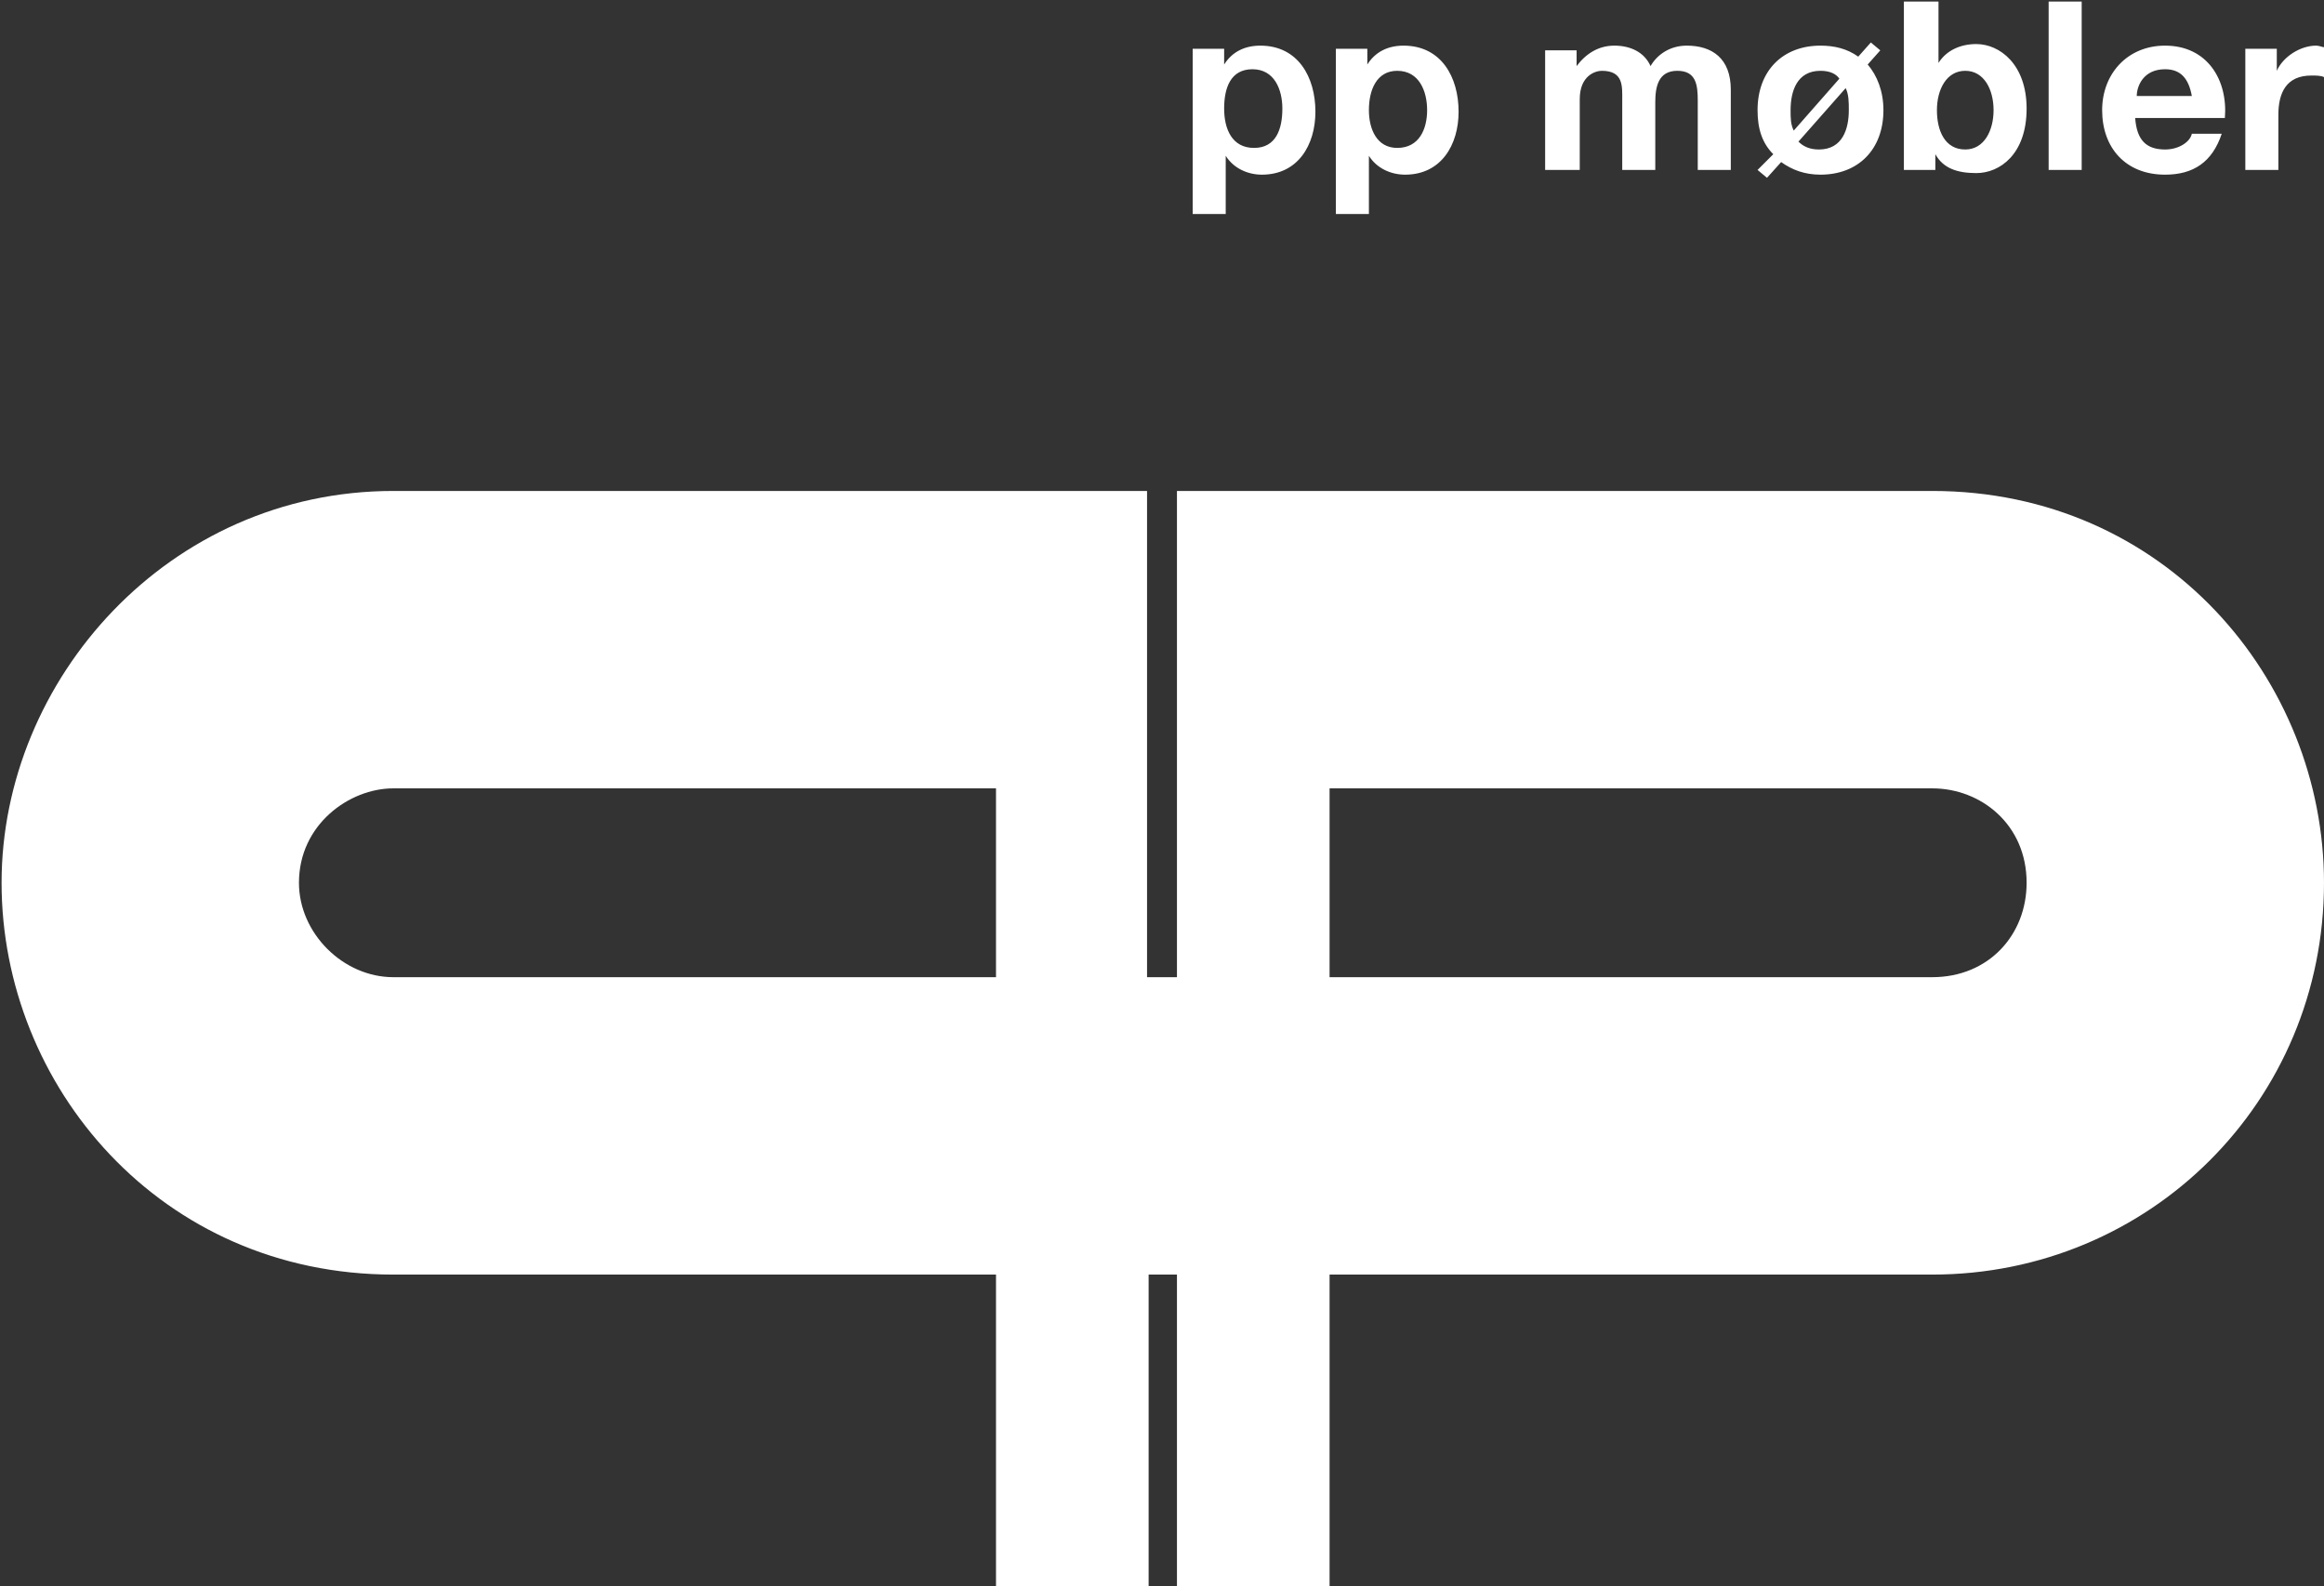
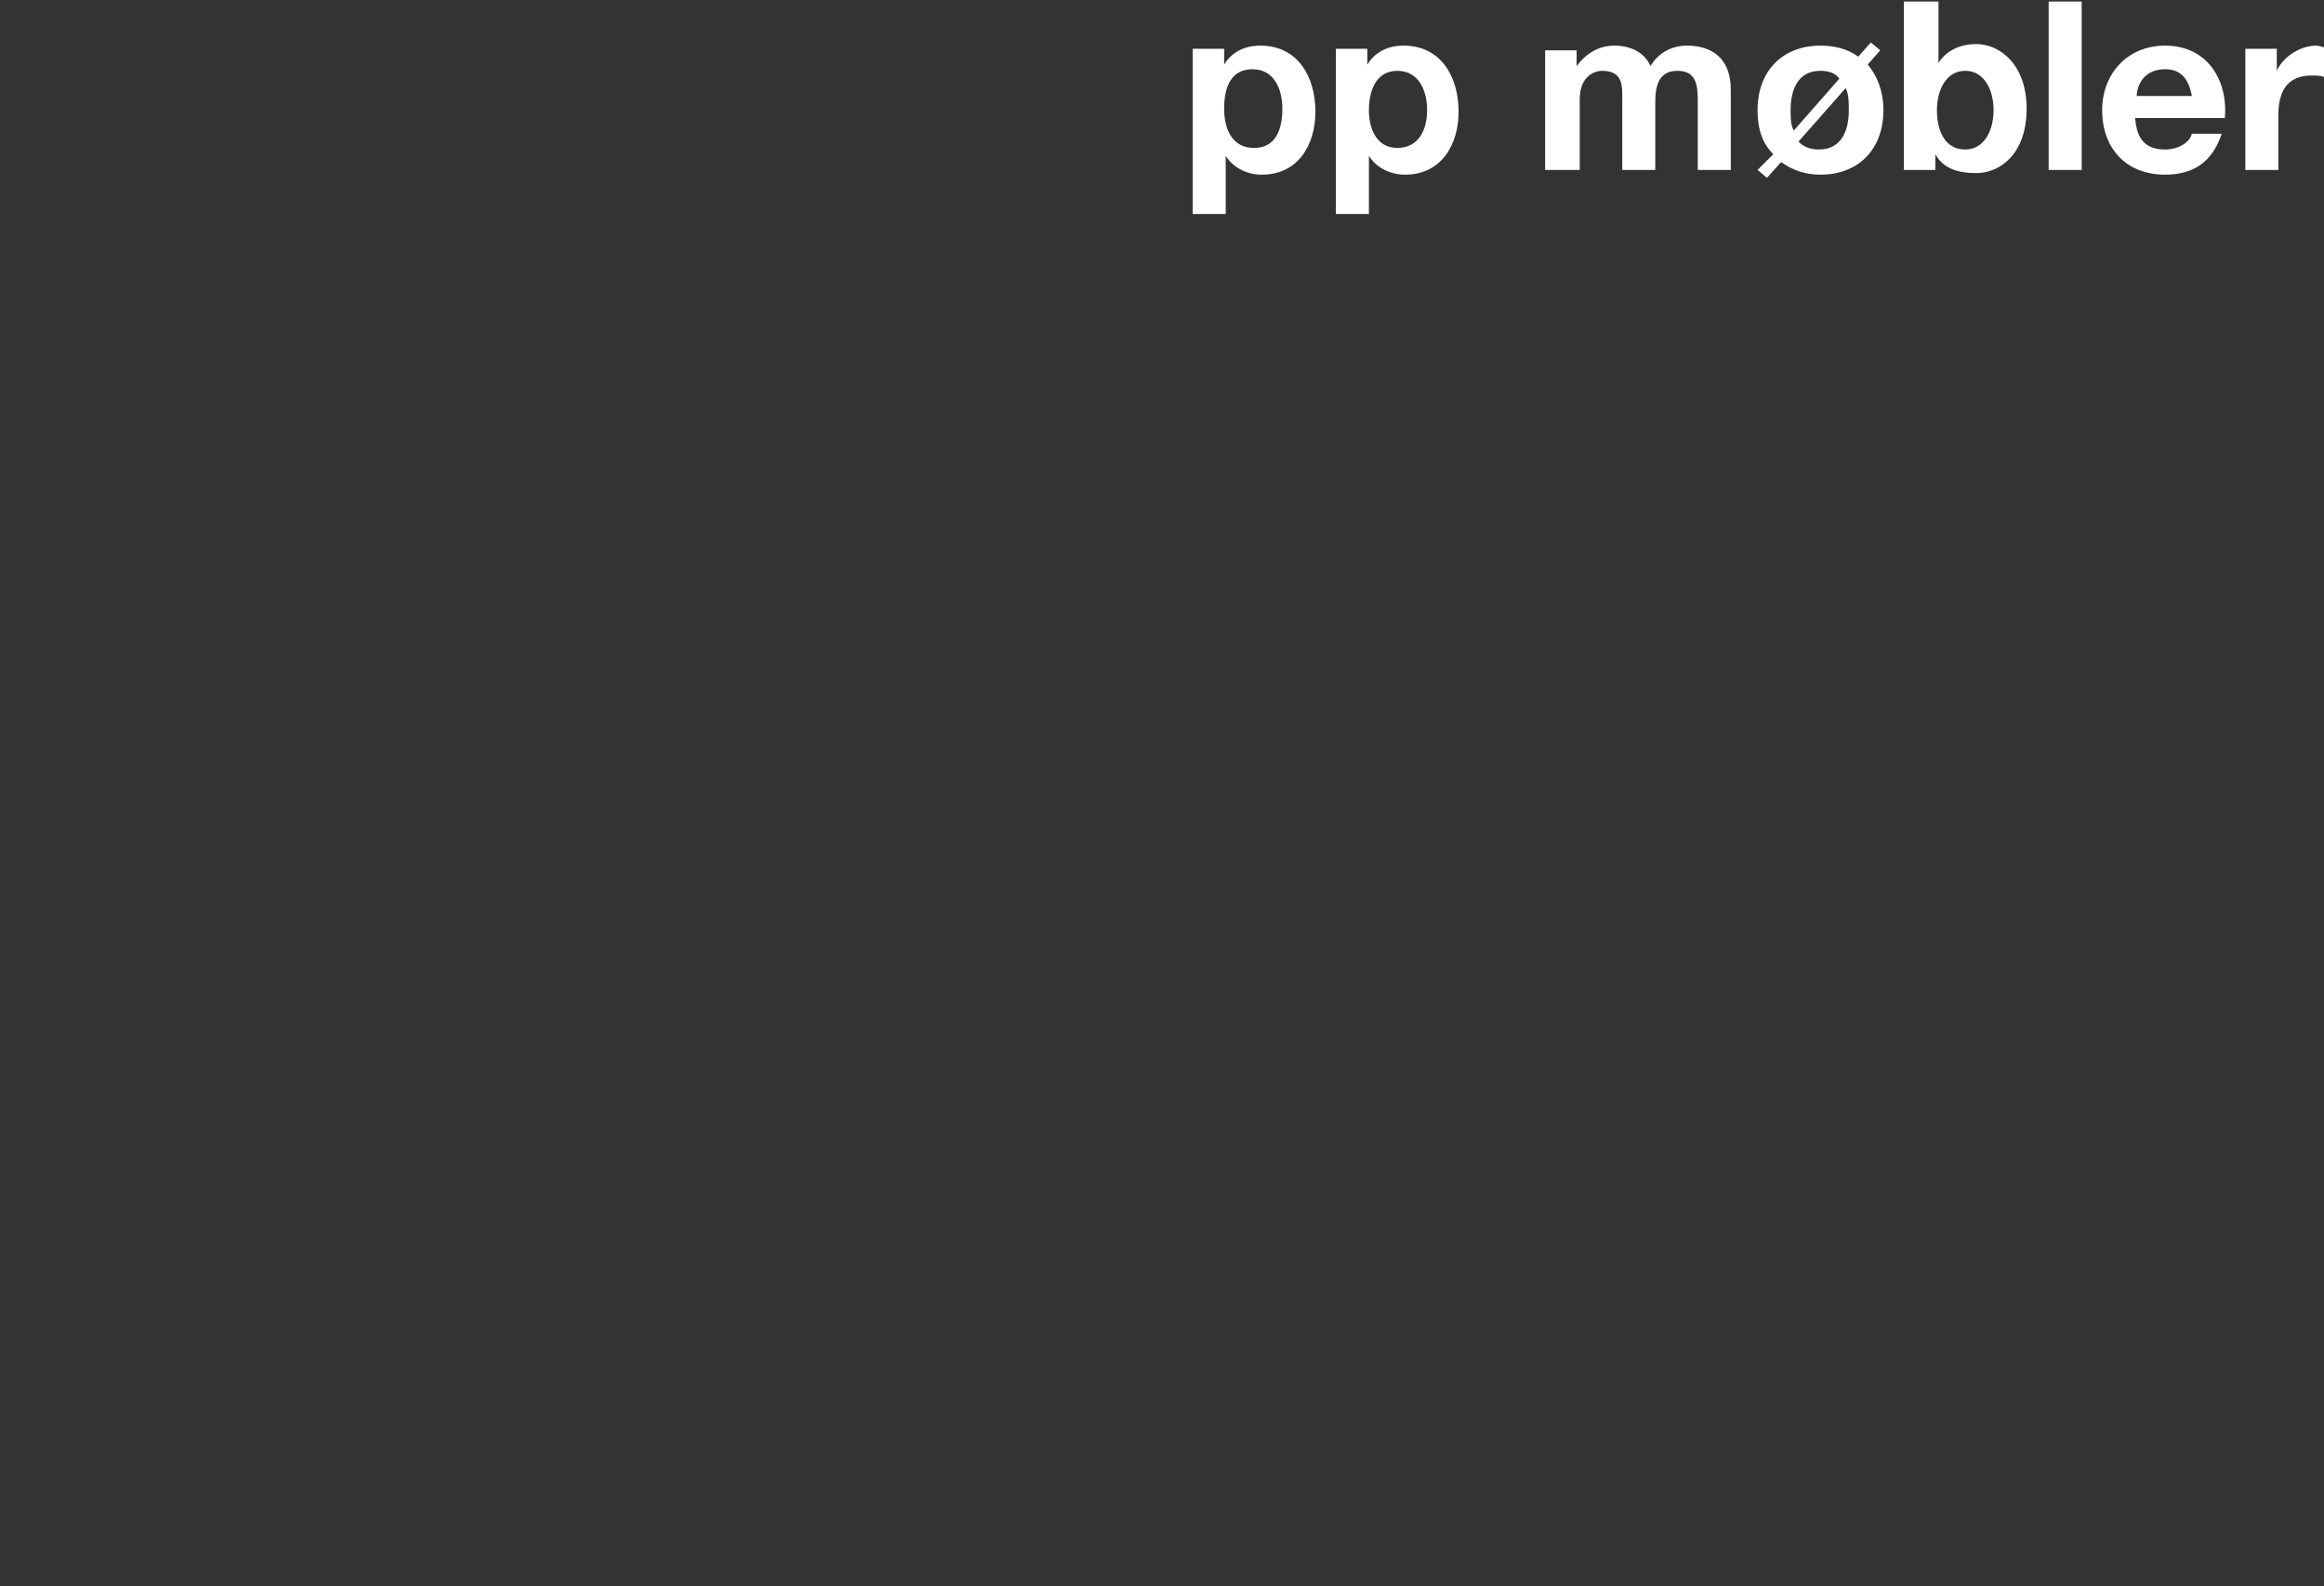
<svg xmlns="http://www.w3.org/2000/svg" enable-background="new 0 0 147.7 100.8" viewBox="0 0 147.7 100.8">
  <rect x="0" y="0" width="147.7" height="100.8" fill="#333333" stroke="none" />
  <g fill="#fff">
-     <path d="m122.8 62.1h-38.3v-12h38.3c3.1 0 6 2.3 6 6 0 3.3-2.4 6-6 6m-59.5 0h-38.3c-3.2 0-6-2.8-6-6 0-3.7 3.2-6 6-6h38.3zm84.4-6c0-12.9-10.1-24.9-24.9-24.9-16.6 0-33.1 0-48 0v30.9h-1.9v-30.9h-47.9c-14.3 0-24.9 12-24.9 24.9 0 12.9 10.1 24.9 24.9 24.9h38.3v19.8h9.7v-19.8h1.8v19.8h9.7v-19.8h38.3c13.8 0 24.9-11 24.9-24.9" />
    <path d="m142.7 10.8h2.1v-3.5c0-1.4.5-2.5 2.1-2.5.3 0 .6 0 .8.1v-1.9c-.1 0-.3-.1-.5-.1-1 0-2.1.7-2.5 1.6v-1.4h-2zm-6.9-4.7c0-.6.4-1.7 1.8-1.7 1 0 1.5.6 1.7 1.7zm5.6 1.4c.2-2.4-1.1-4.6-3.8-4.6-2.4 0-4 1.8-4 4.1 0 2.4 1.5 4.1 4 4.1 1.8 0 3-.8 3.6-2.6h-1.9c-.1.5-.8 1-1.7 1-1.2 0-1.8-.6-1.9-2zm-11.2 3.3h2.1v-10.7h-2.1zm-3.5-3.8c0 1.3-.6 2.5-1.8 2.5-1.3 0-1.8-1.2-1.8-2.5s.6-2.5 1.8-2.5 1.8 1.2 1.8 2.5m-5.7 3.8h2v-1c.5.9 1.4 1.2 2.6 1.2 1.5 0 3.2-1.2 3.2-4.1 0-2.8-1.7-4.1-3.2-4.1-1 0-1.9.4-2.4 1.2v-3.9h-2.2zm-9.3 0 .6.5.9-1c.7.5 1.5.8 2.5.8 2.4 0 4-1.6 4-4.1 0-1.2-.4-2.2-1-2.9l.8-.9-.6-.5-.8.9c-.7-.5-1.5-.7-2.4-.7-2.4 0-4 1.6-4 4.1 0 1.2.3 2.1 1 2.8zm5.6-5.2c.2.4.2.9.2 1.4 0 1.2-.4 2.5-1.9 2.5-.6 0-1-.2-1.3-.5zm-3.3 2.7c-.2-.4-.2-.8-.2-1.3 0-1.2.4-2.5 1.9-2.5.6 0 1 .2 1.2.5zm-15.7 2.5h2.1v-4.5c0-1.5 1-1.8 1.4-1.8 1.4 0 1.3 1 1.3 1.9v4.4h2.1v-4.3c0-1 .2-2 1.4-2s1.3.9 1.3 1.9v4.4h2.1v-5.1c0-2-1.2-2.8-2.8-2.8-1.1 0-1.9.6-2.3 1.3-.4-.9-1.3-1.3-2.3-1.3s-1.8.5-2.4 1.3v-1h-2v7.6zm-9.5-1.4c-1.3 0-1.8-1.2-1.8-2.4 0-1.3.5-2.5 1.8-2.5 1.4 0 1.9 1.3 1.9 2.5s-.5 2.4-1.9 2.4m-3.9 4.2h2.1v-3.7c.5.8 1.4 1.2 2.3 1.2 2.3 0 3.4-1.9 3.4-4 0-2.2-1.1-4.2-3.5-4.2-1 0-1.8.4-2.3 1.2v-1h-2zm-5.2-4.2c-1.4 0-1.9-1.2-1.9-2.5s.4-2.5 1.8-2.5 1.9 1.3 1.9 2.5c0 1.3-.4 2.5-1.8 2.5m-3.9 4.2h2.1v-3.7c.5.8 1.4 1.2 2.3 1.2 2.3 0 3.4-1.9 3.4-4 0-2.2-1.1-4.2-3.5-4.2-1 0-1.8.4-2.3 1.2v-1h-2z" />
  </g>
</svg>